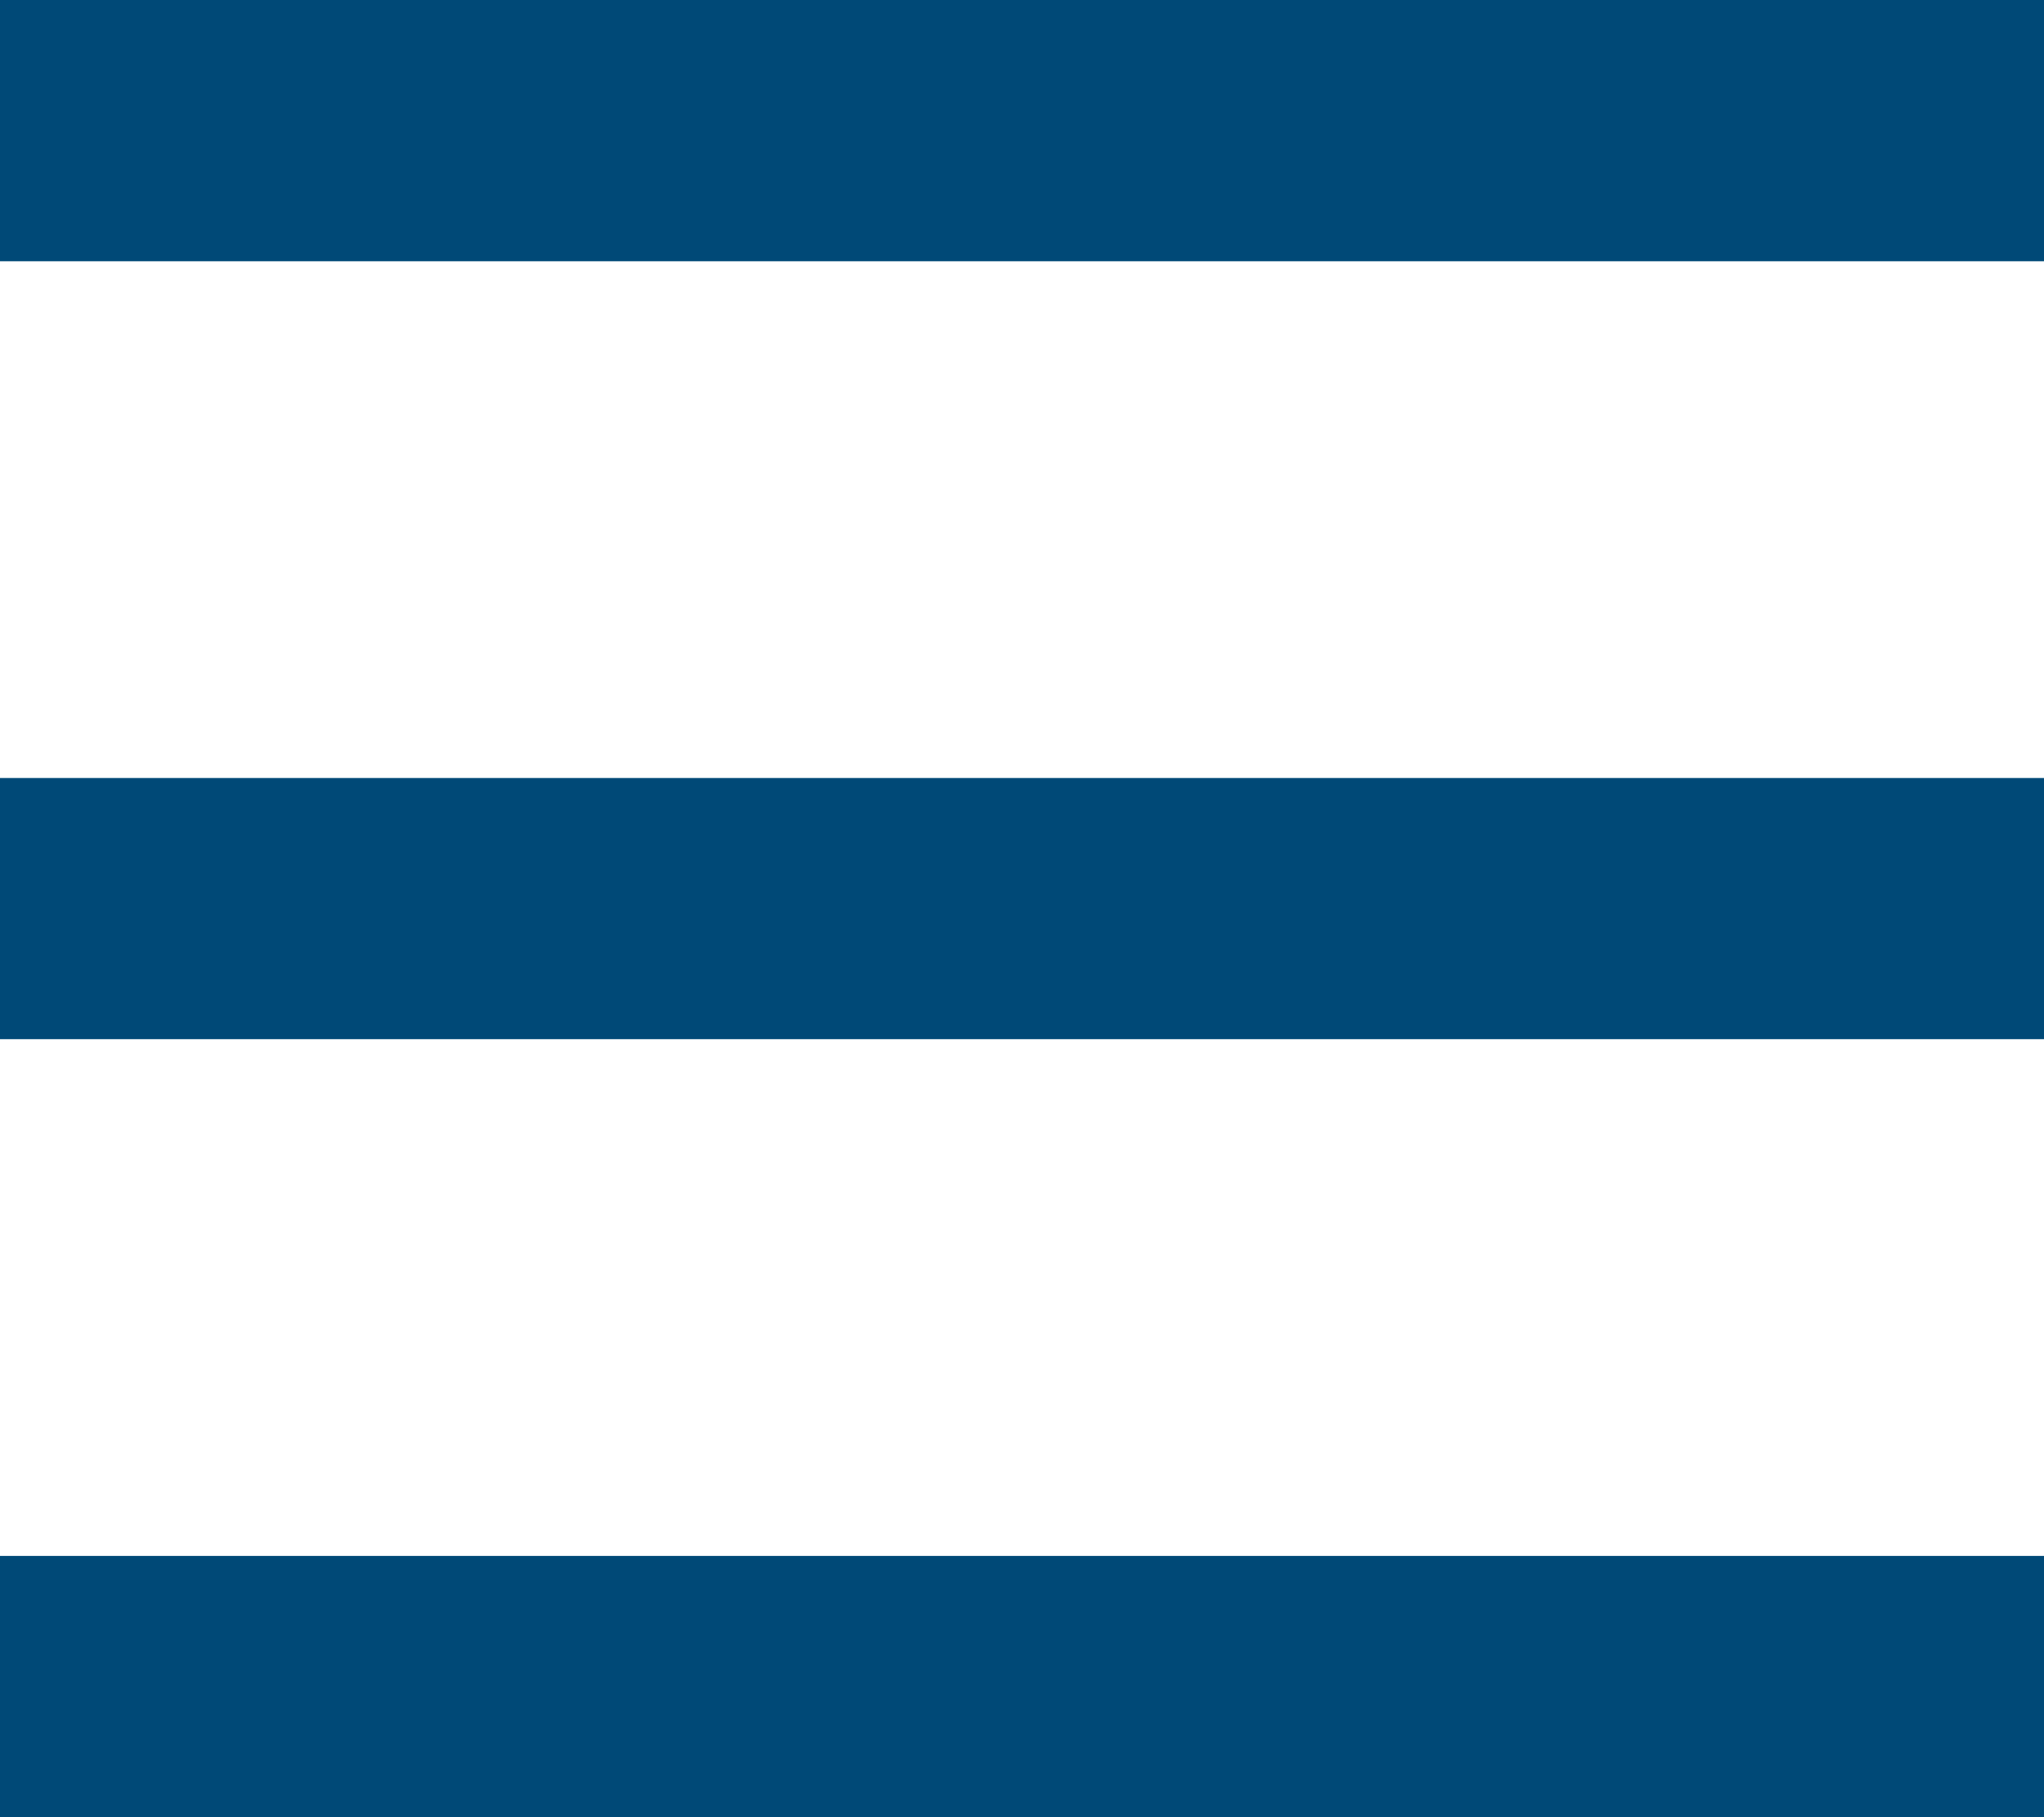
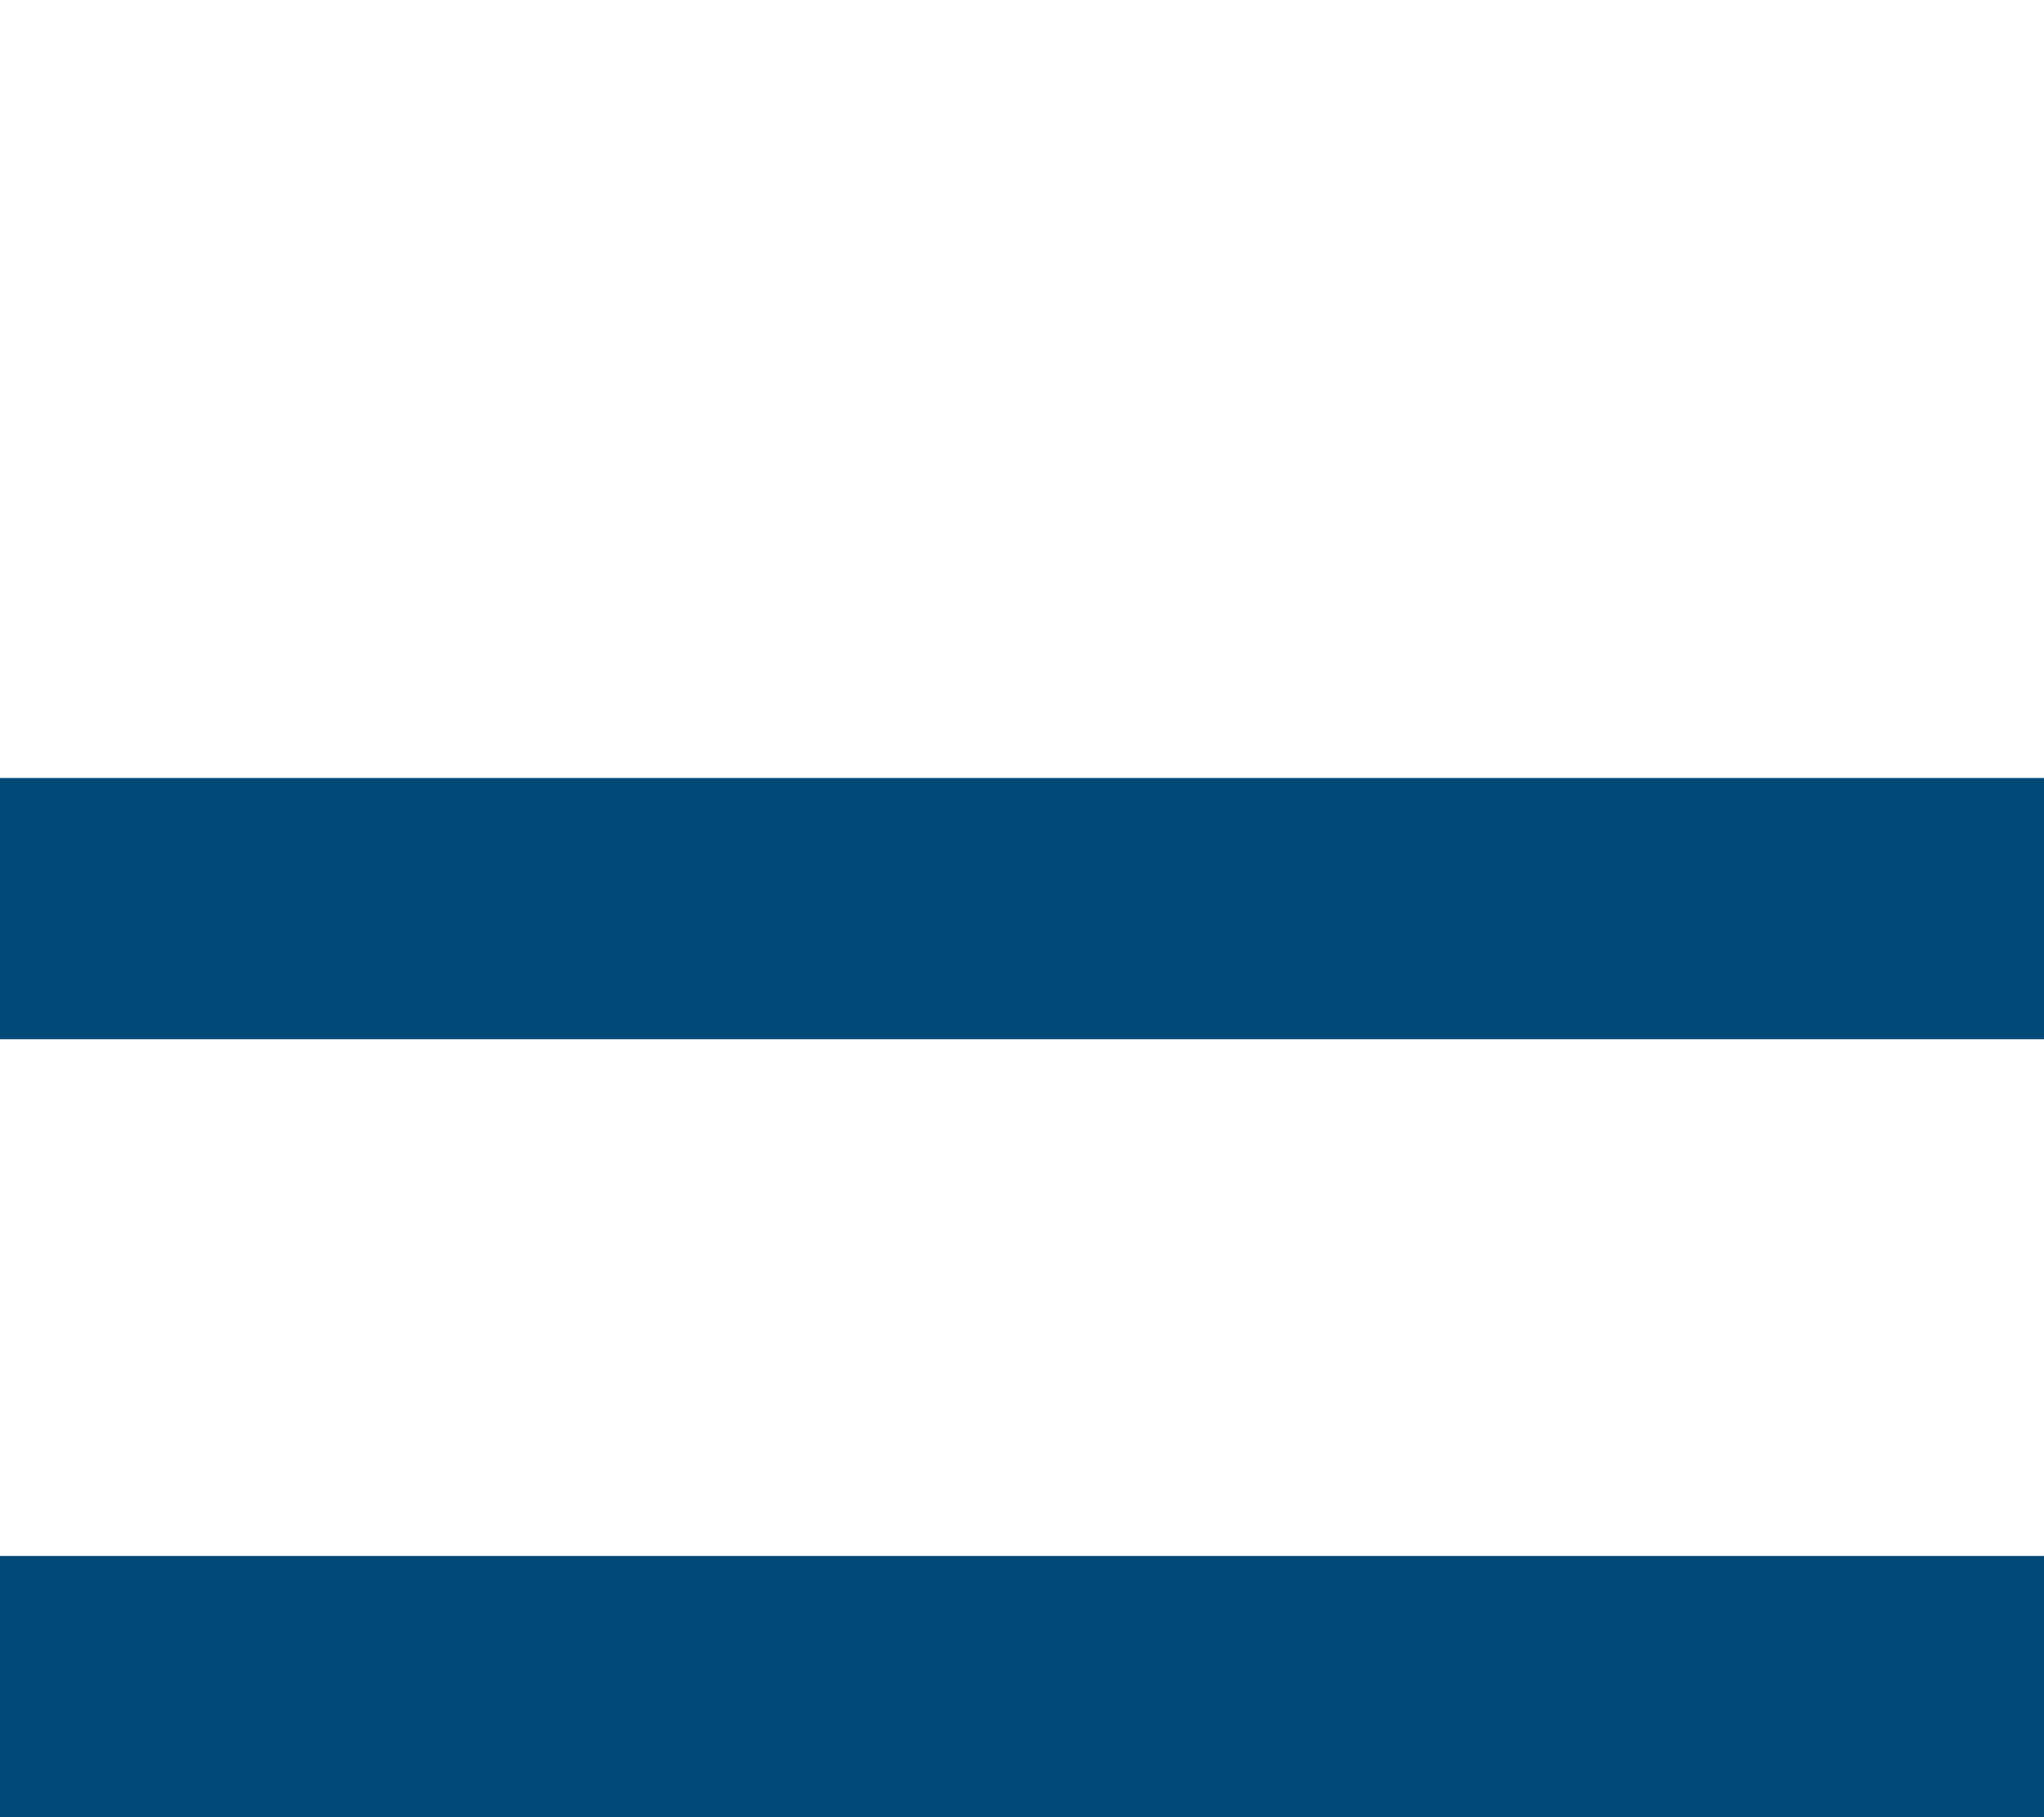
<svg xmlns="http://www.w3.org/2000/svg" version="1.1" id="Layer_1" x="0px" y="0px" width="36px" height="32px" viewBox="0 0 36 32" style="enable-background:new 0 0 36 32;" xml:space="preserve">
  <style type="text/css">
	.st0{fill:#004977;}
</style>
  <title>icon-menu-open</title>
-   <rect y="0" class="st0" width="36" height="4.6" />
  <rect y="13.7" class="st0" width="36" height="4.6" />
  <rect y="27.4" class="st0" width="36" height="4.6" />
</svg>